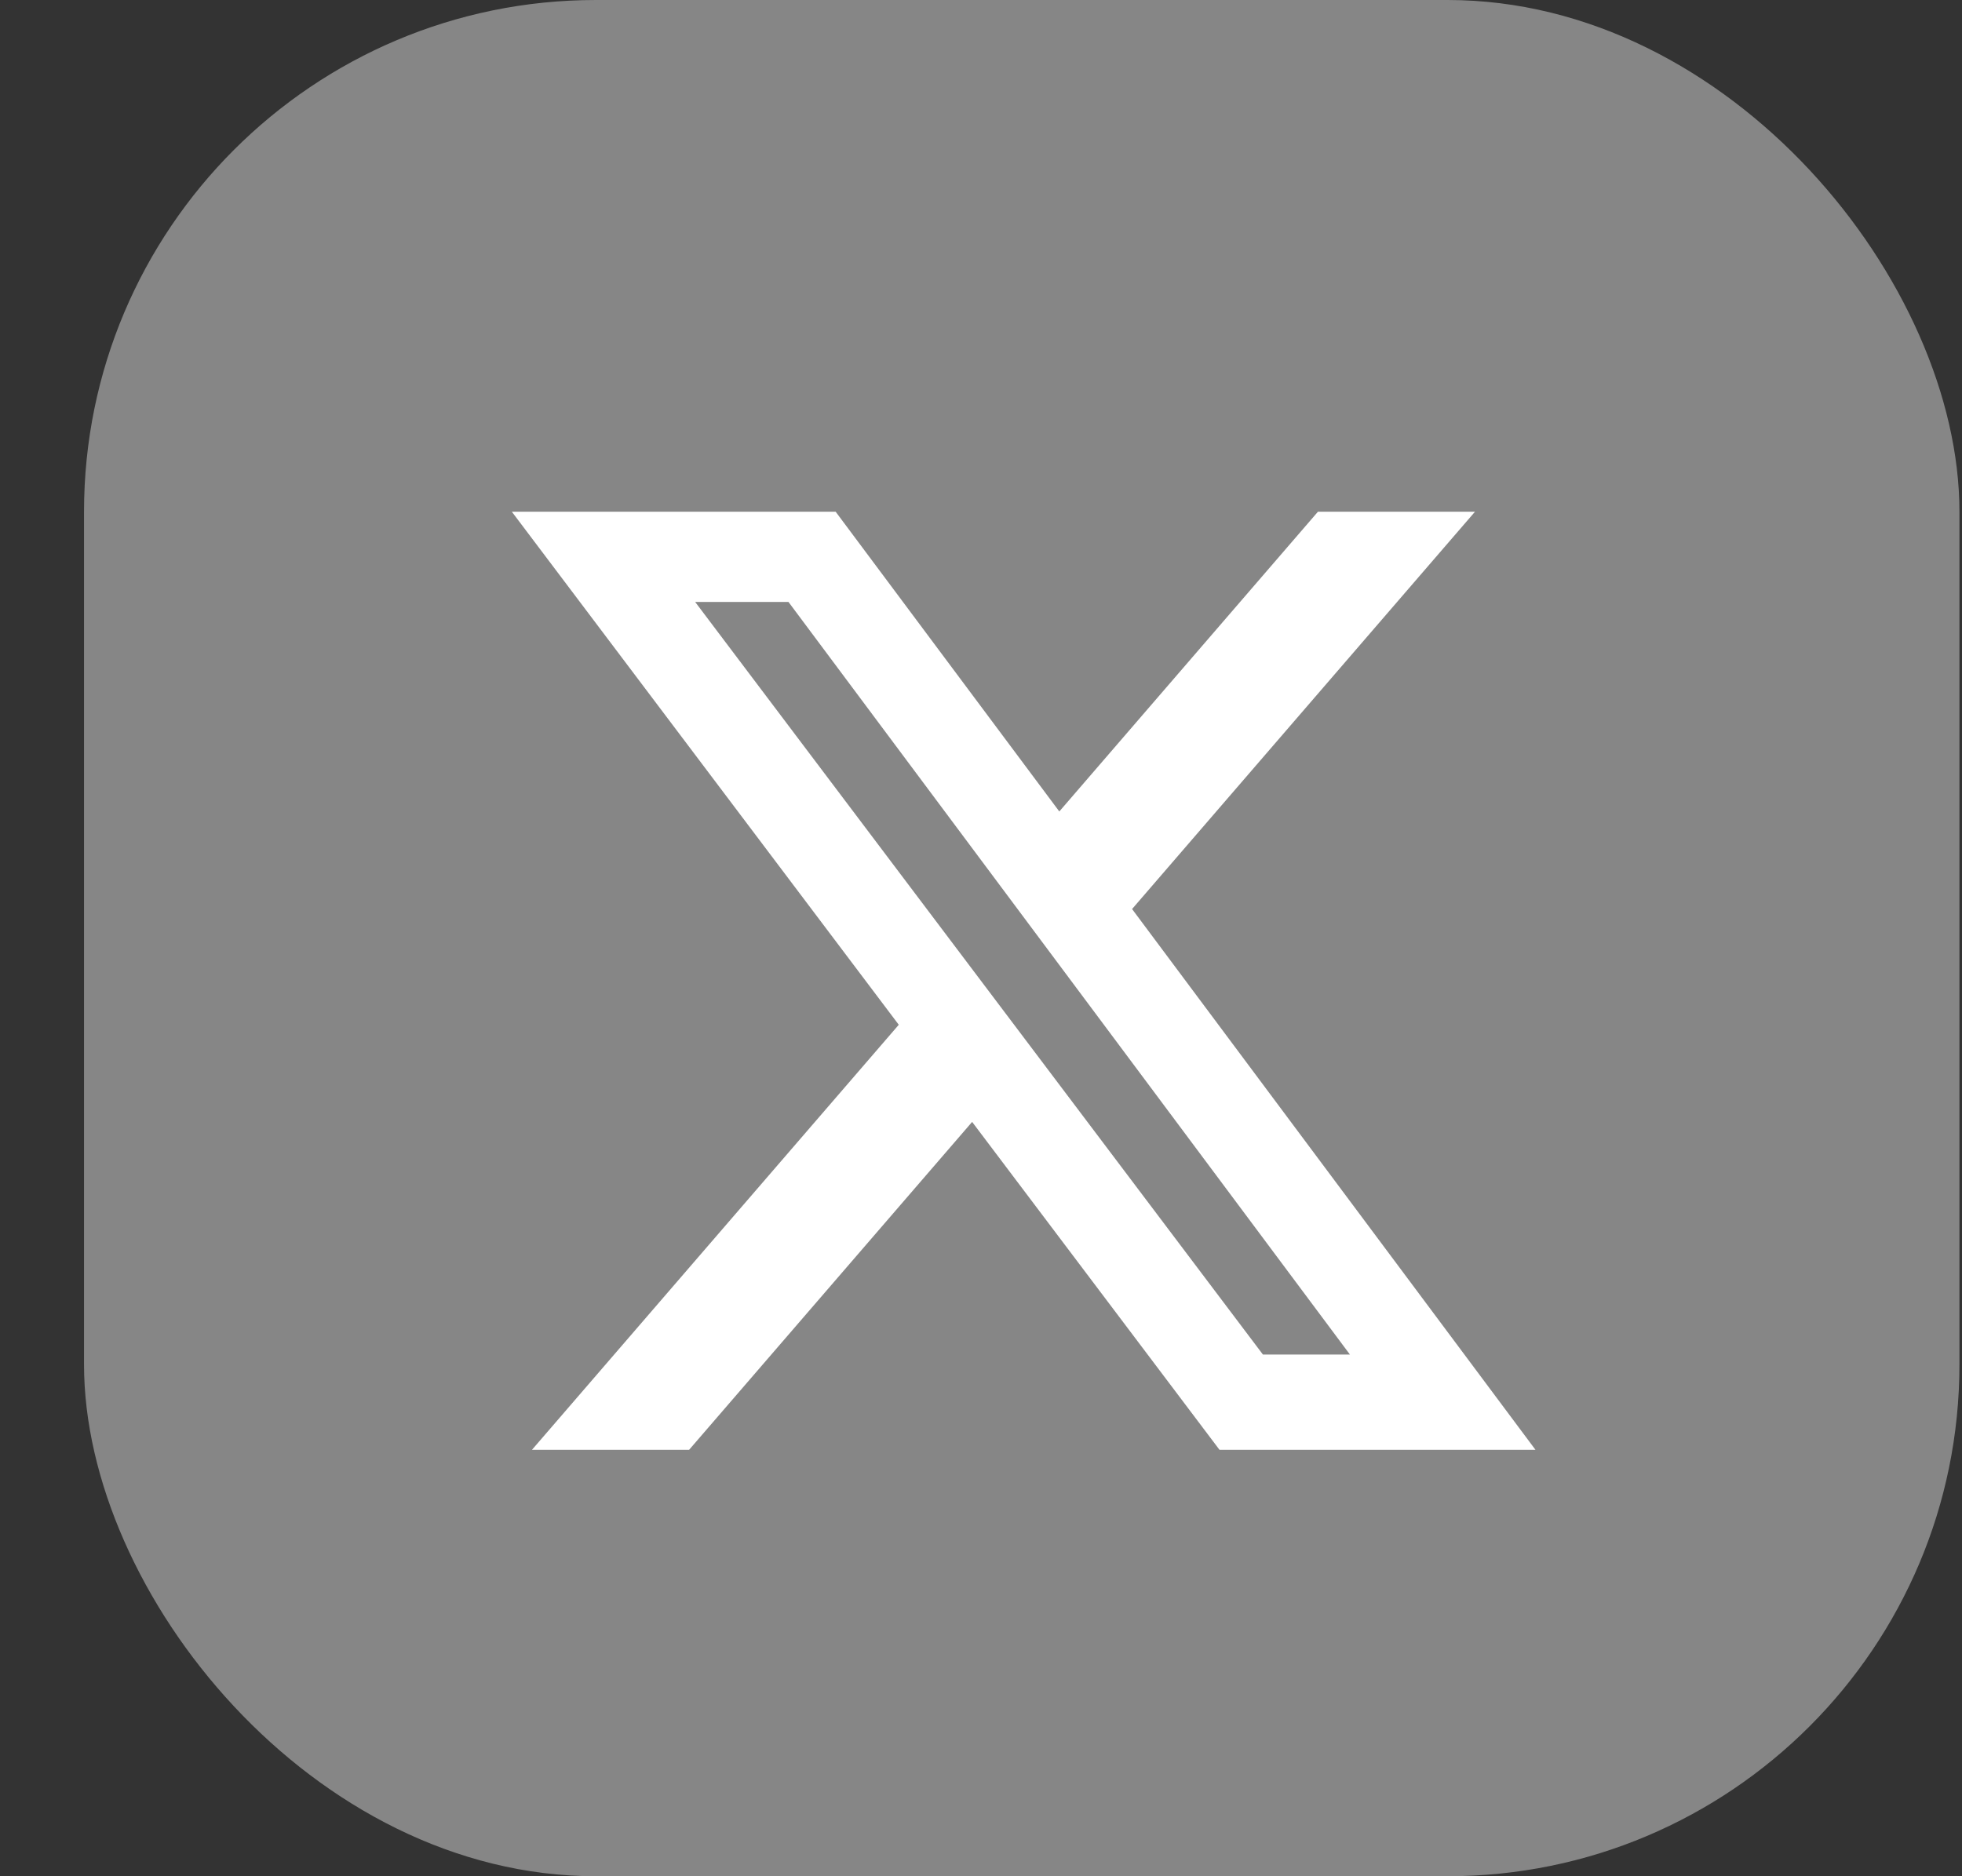
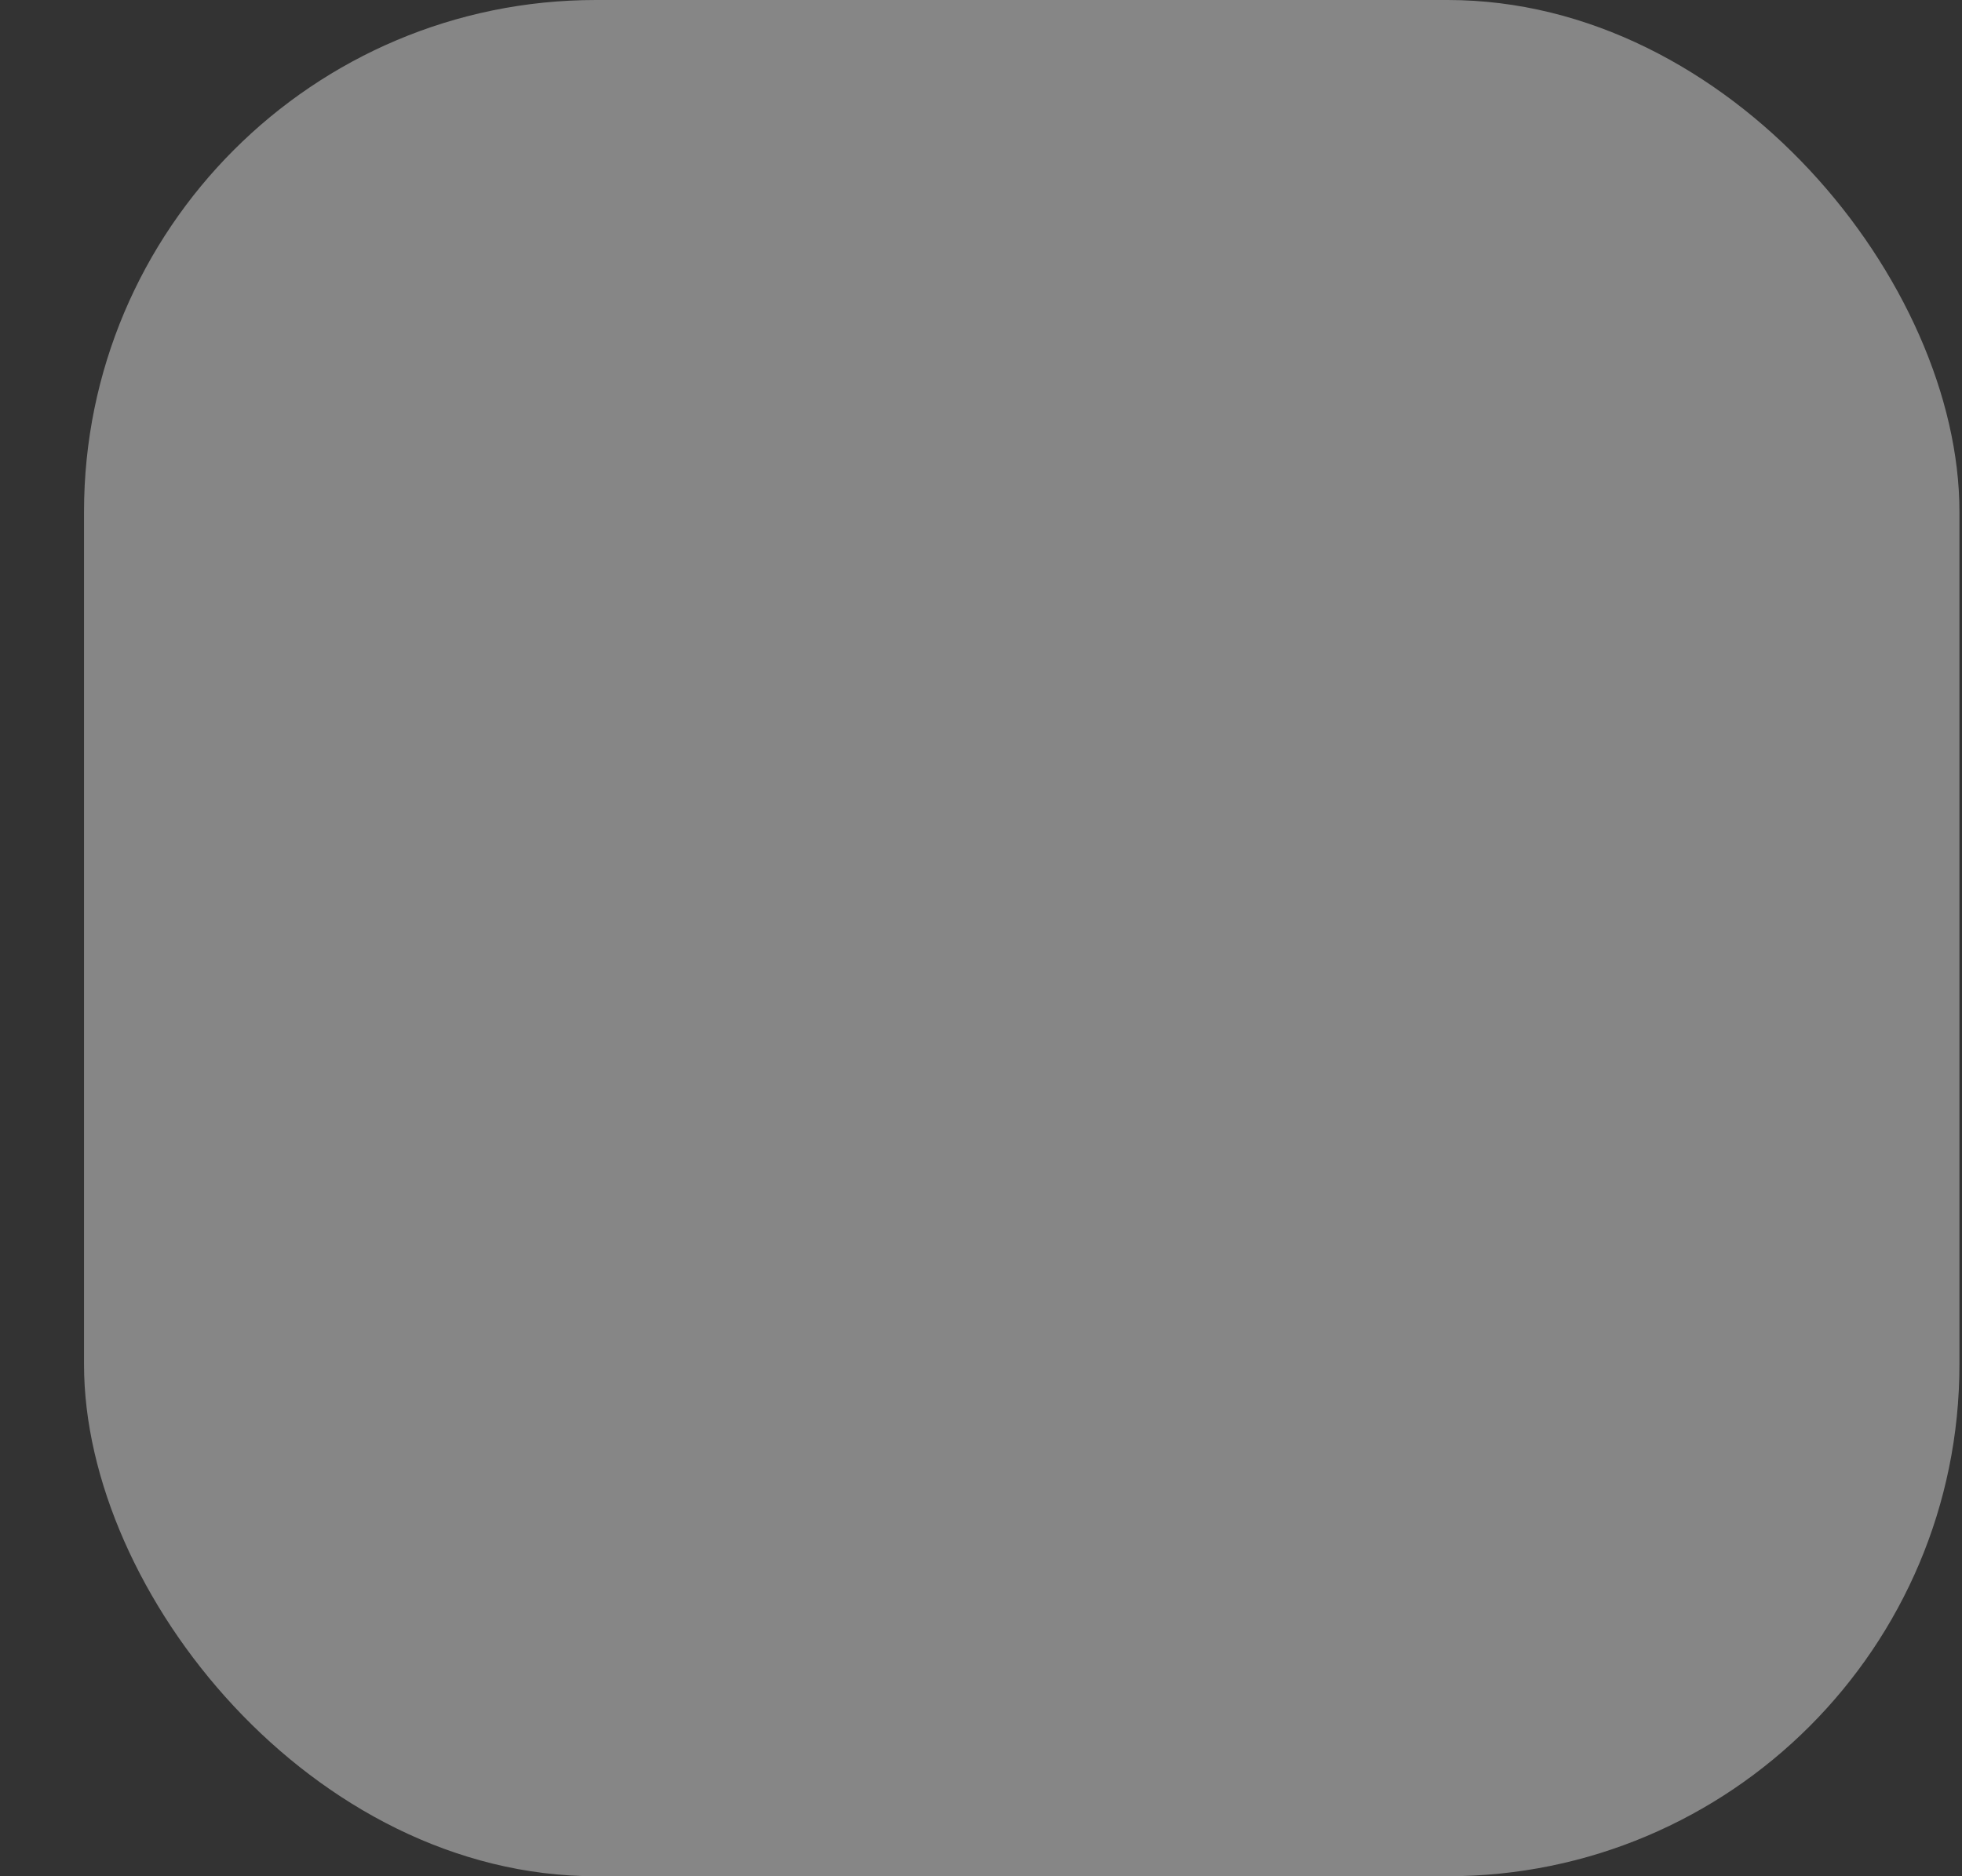
<svg xmlns="http://www.w3.org/2000/svg" width="23" height="22" viewBox="0 0 23 22" fill="none">
  <rect x="0" y="0" width="23" height="22" fill="#333333" stroke="none" />
  <rect x="0.985" width="21.985" height="22" rx="6" fill="#868686" />
-   <path d="M15.451 6H17.291L13.271 10.659L18 17H14.296L11.396 13.155L8.078 17H6.236L10.536 12.016L6 6H9.796L12.418 9.515L15.45 6H15.451ZM14.805 15.883H15.825L9.243 7.058H8.149L14.805 15.883Z" fill="white" />
</svg>